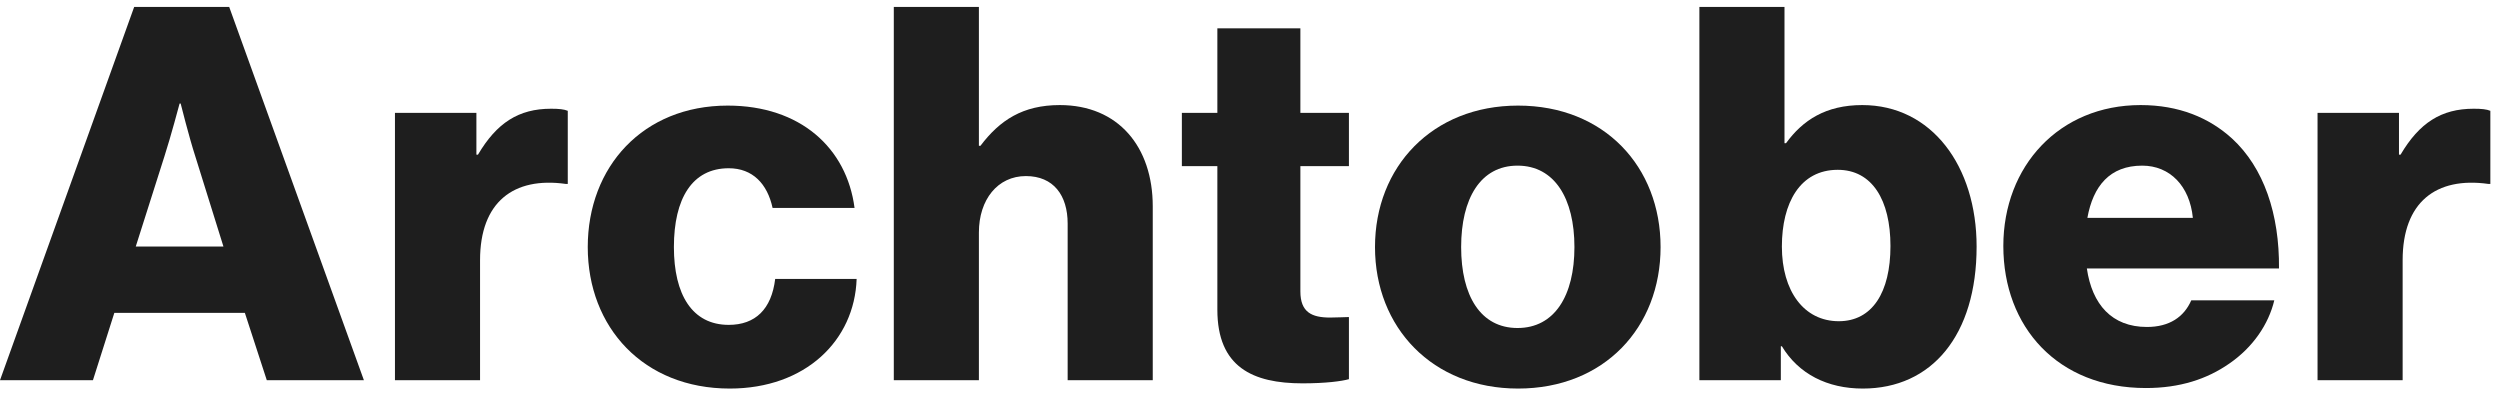
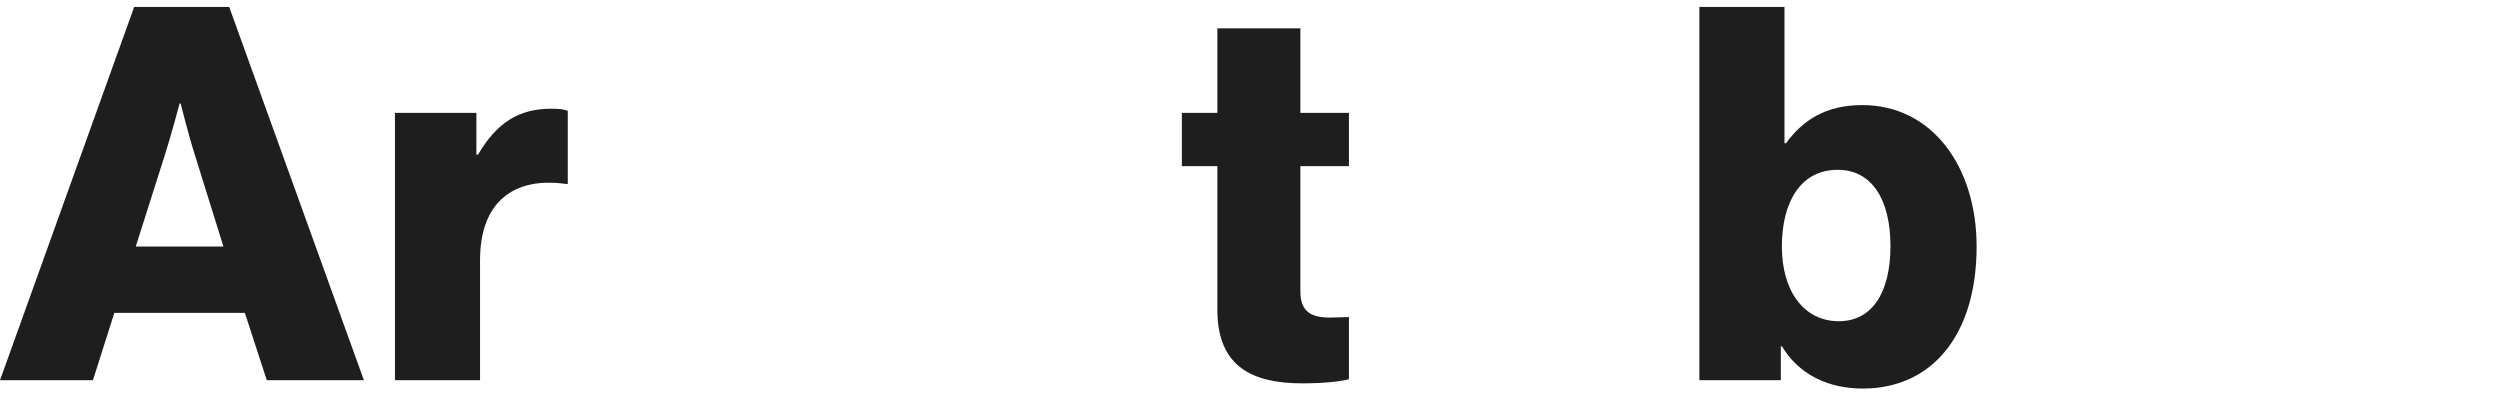
<svg xmlns="http://www.w3.org/2000/svg" width="177" height="28" viewBox="0 0 177 28" fill="none">
  <g id="Archtober">
-     <path id="Vector" d="M164.082 26.919V7.993H169.848V10.951H169.959C171.29 8.696 172.842 7.698 175.134 7.698C175.689 7.698 176.058 7.735 176.317 7.846V13.021H176.169C172.473 12.503 170.107 14.314 170.107 18.417V26.919H164.082Z" fill="#1E1E1E" />
-     <path id="Vector_2" d="M151.927 27.473C145.68 27.473 141.836 23.149 141.836 17.419C141.836 11.764 145.791 7.439 151.557 7.439C154.256 7.439 156.4 8.326 158.026 9.805C160.281 11.875 161.39 15.164 161.353 19.009H147.75C148.12 21.559 149.524 23.149 152.001 23.149C153.59 23.149 154.625 22.446 155.143 21.263H161.02C160.614 22.964 159.505 24.59 157.841 25.736C156.252 26.845 154.33 27.473 151.927 27.473ZM147.787 15.423H155.254C155.032 13.168 153.627 11.727 151.668 11.727C149.377 11.727 148.194 13.168 147.787 15.423Z" fill="#1E1E1E" />
    <path id="Vector_3" d="M131.886 27.51C129.373 27.51 127.34 26.475 126.157 24.516H126.083V26.919H120.316V0.49H126.342V10.137H126.452C127.635 8.511 129.262 7.439 131.849 7.439C136.765 7.439 139.944 11.764 139.944 17.456C139.944 23.74 136.765 27.51 131.886 27.51ZM130.186 22.742C132.551 22.742 133.845 20.709 133.845 17.419C133.845 14.166 132.551 12.023 130.112 12.023C127.45 12.023 126.157 14.351 126.157 17.456C126.157 20.598 127.709 22.742 130.186 22.742Z" fill="#1E1E1E" />
-     <path id="Vector_4" d="M107.441 23.223C110.065 23.223 111.47 20.931 111.47 17.493C111.47 14.056 110.065 11.727 107.441 11.727C104.816 11.727 103.449 14.056 103.449 17.493C103.449 20.931 104.816 23.223 107.441 23.223ZM107.478 27.51C101.416 27.51 97.35 23.186 97.35 17.493C97.35 11.801 101.416 7.476 107.478 7.476C113.577 7.476 117.569 11.801 117.569 17.493C117.569 23.186 113.577 27.51 107.478 27.51Z" fill="#1E1E1E" />
    <path id="Vector_5" d="M92.214 27.141C88.703 27.141 86.189 25.995 86.189 21.929V11.764H83.676V7.993H86.189V2.005H92.067V7.993H95.504V11.764H92.067V20.635C92.067 22.114 92.88 22.483 94.174 22.483C94.691 22.483 95.282 22.446 95.504 22.446V26.845C94.987 26.993 93.841 27.141 92.214 27.141Z" fill="#1E1E1E" />
-     <path id="Vector_6" d="M63.281 26.919V0.49H69.306V10.322H69.417C70.785 8.511 72.411 7.439 75.036 7.439C79.176 7.439 81.615 10.396 81.615 14.61V26.919H75.59V15.83C75.59 13.834 74.592 12.466 72.633 12.466C70.637 12.466 69.306 14.129 69.306 16.458V26.919H63.281Z" fill="#1E1E1E" />
-     <path id="Vector_7" d="M51.667 27.51C45.568 27.51 41.613 23.186 41.613 17.493C41.613 11.801 45.531 7.476 51.52 7.476C56.658 7.476 59.947 10.47 60.502 14.721H54.699C54.329 13.021 53.294 11.912 51.593 11.912C49.006 11.912 47.712 14.056 47.712 17.493C47.712 20.857 49.006 23.001 51.593 23.001C53.479 23.001 54.625 21.892 54.883 19.748H60.65C60.502 24.11 57.027 27.51 51.667 27.51Z" fill="#1E1E1E" />
    <path id="Vector_8" d="M27.963 26.919V7.993H33.729V10.951H33.84C35.171 8.696 36.723 7.698 39.015 7.698C39.569 7.698 39.939 7.735 40.198 7.846V13.021H40.05C36.354 12.503 33.988 14.314 33.988 18.417V26.919H27.963Z" fill="#1E1E1E" />
    <path id="Vector_9" d="M0 26.919L9.5 0.49H16.227L25.764 26.919H18.889L17.336 22.151H8.095L6.58 26.919H0ZM9.611 17.456H15.82L13.825 11.061C13.381 9.694 12.79 7.328 12.79 7.328H12.716C12.716 7.328 12.087 9.694 11.644 11.061L9.611 17.456Z" fill="#1E1E1E" />
  </g>
</svg>